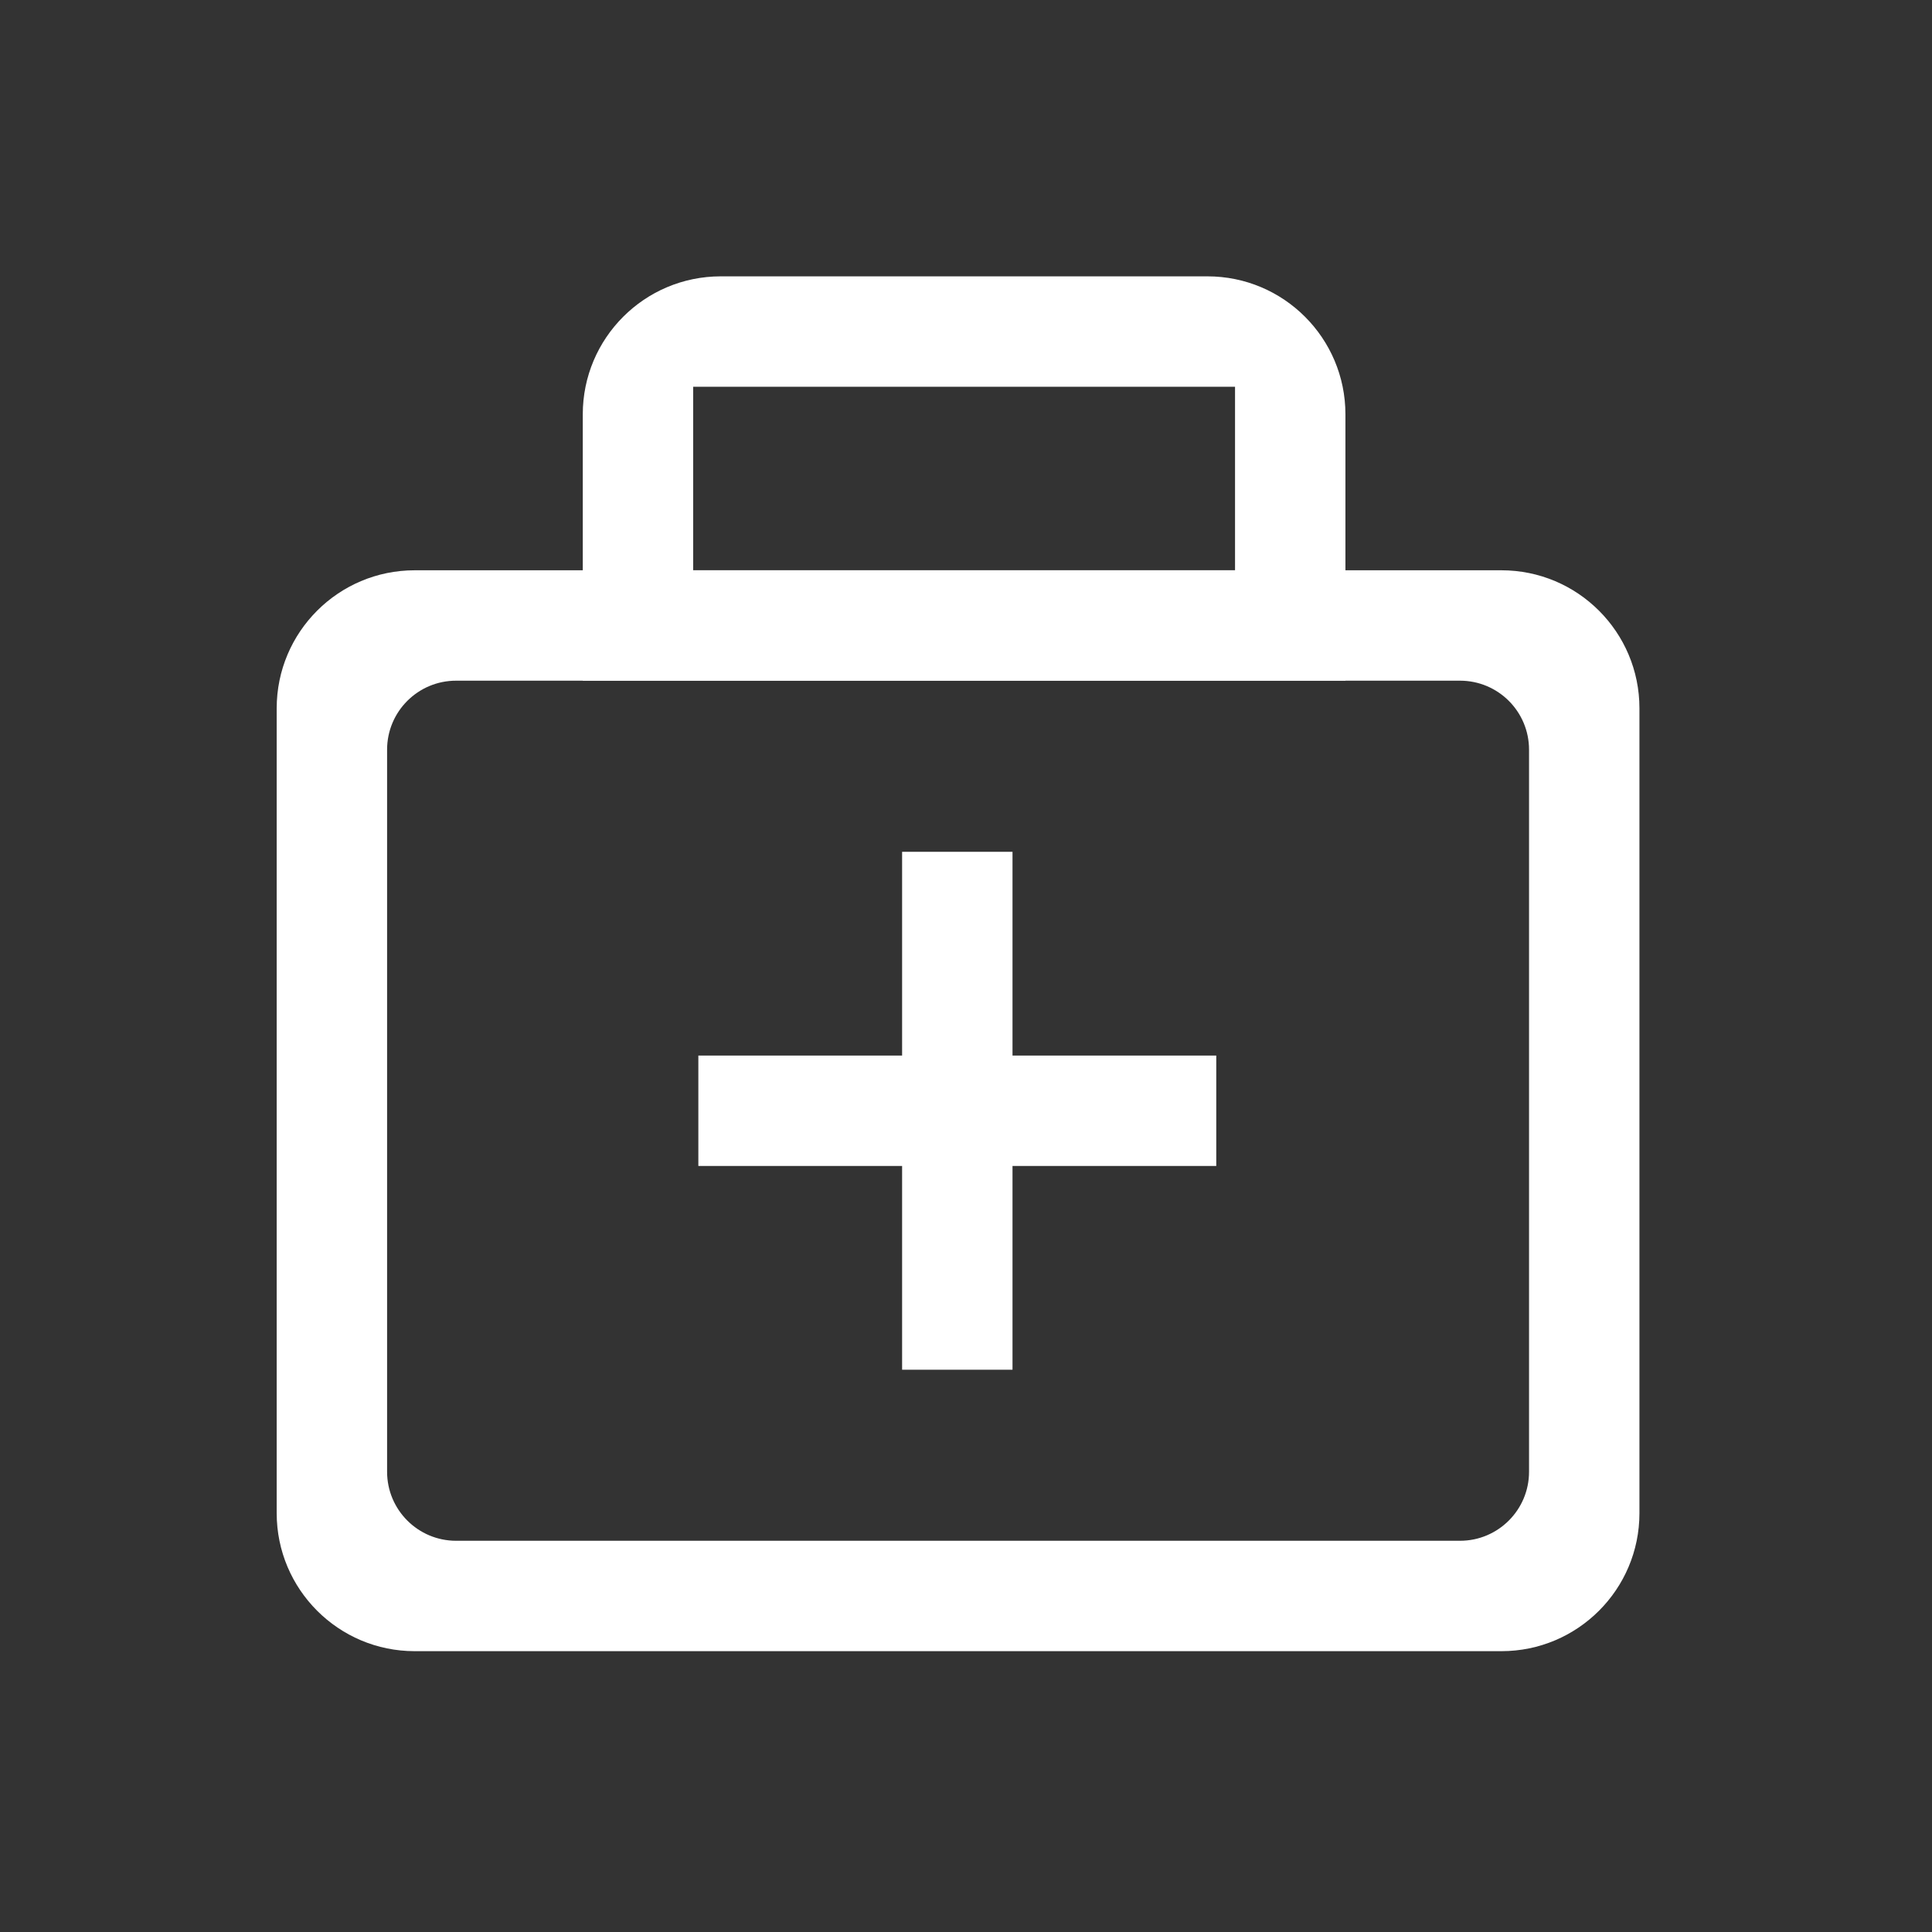
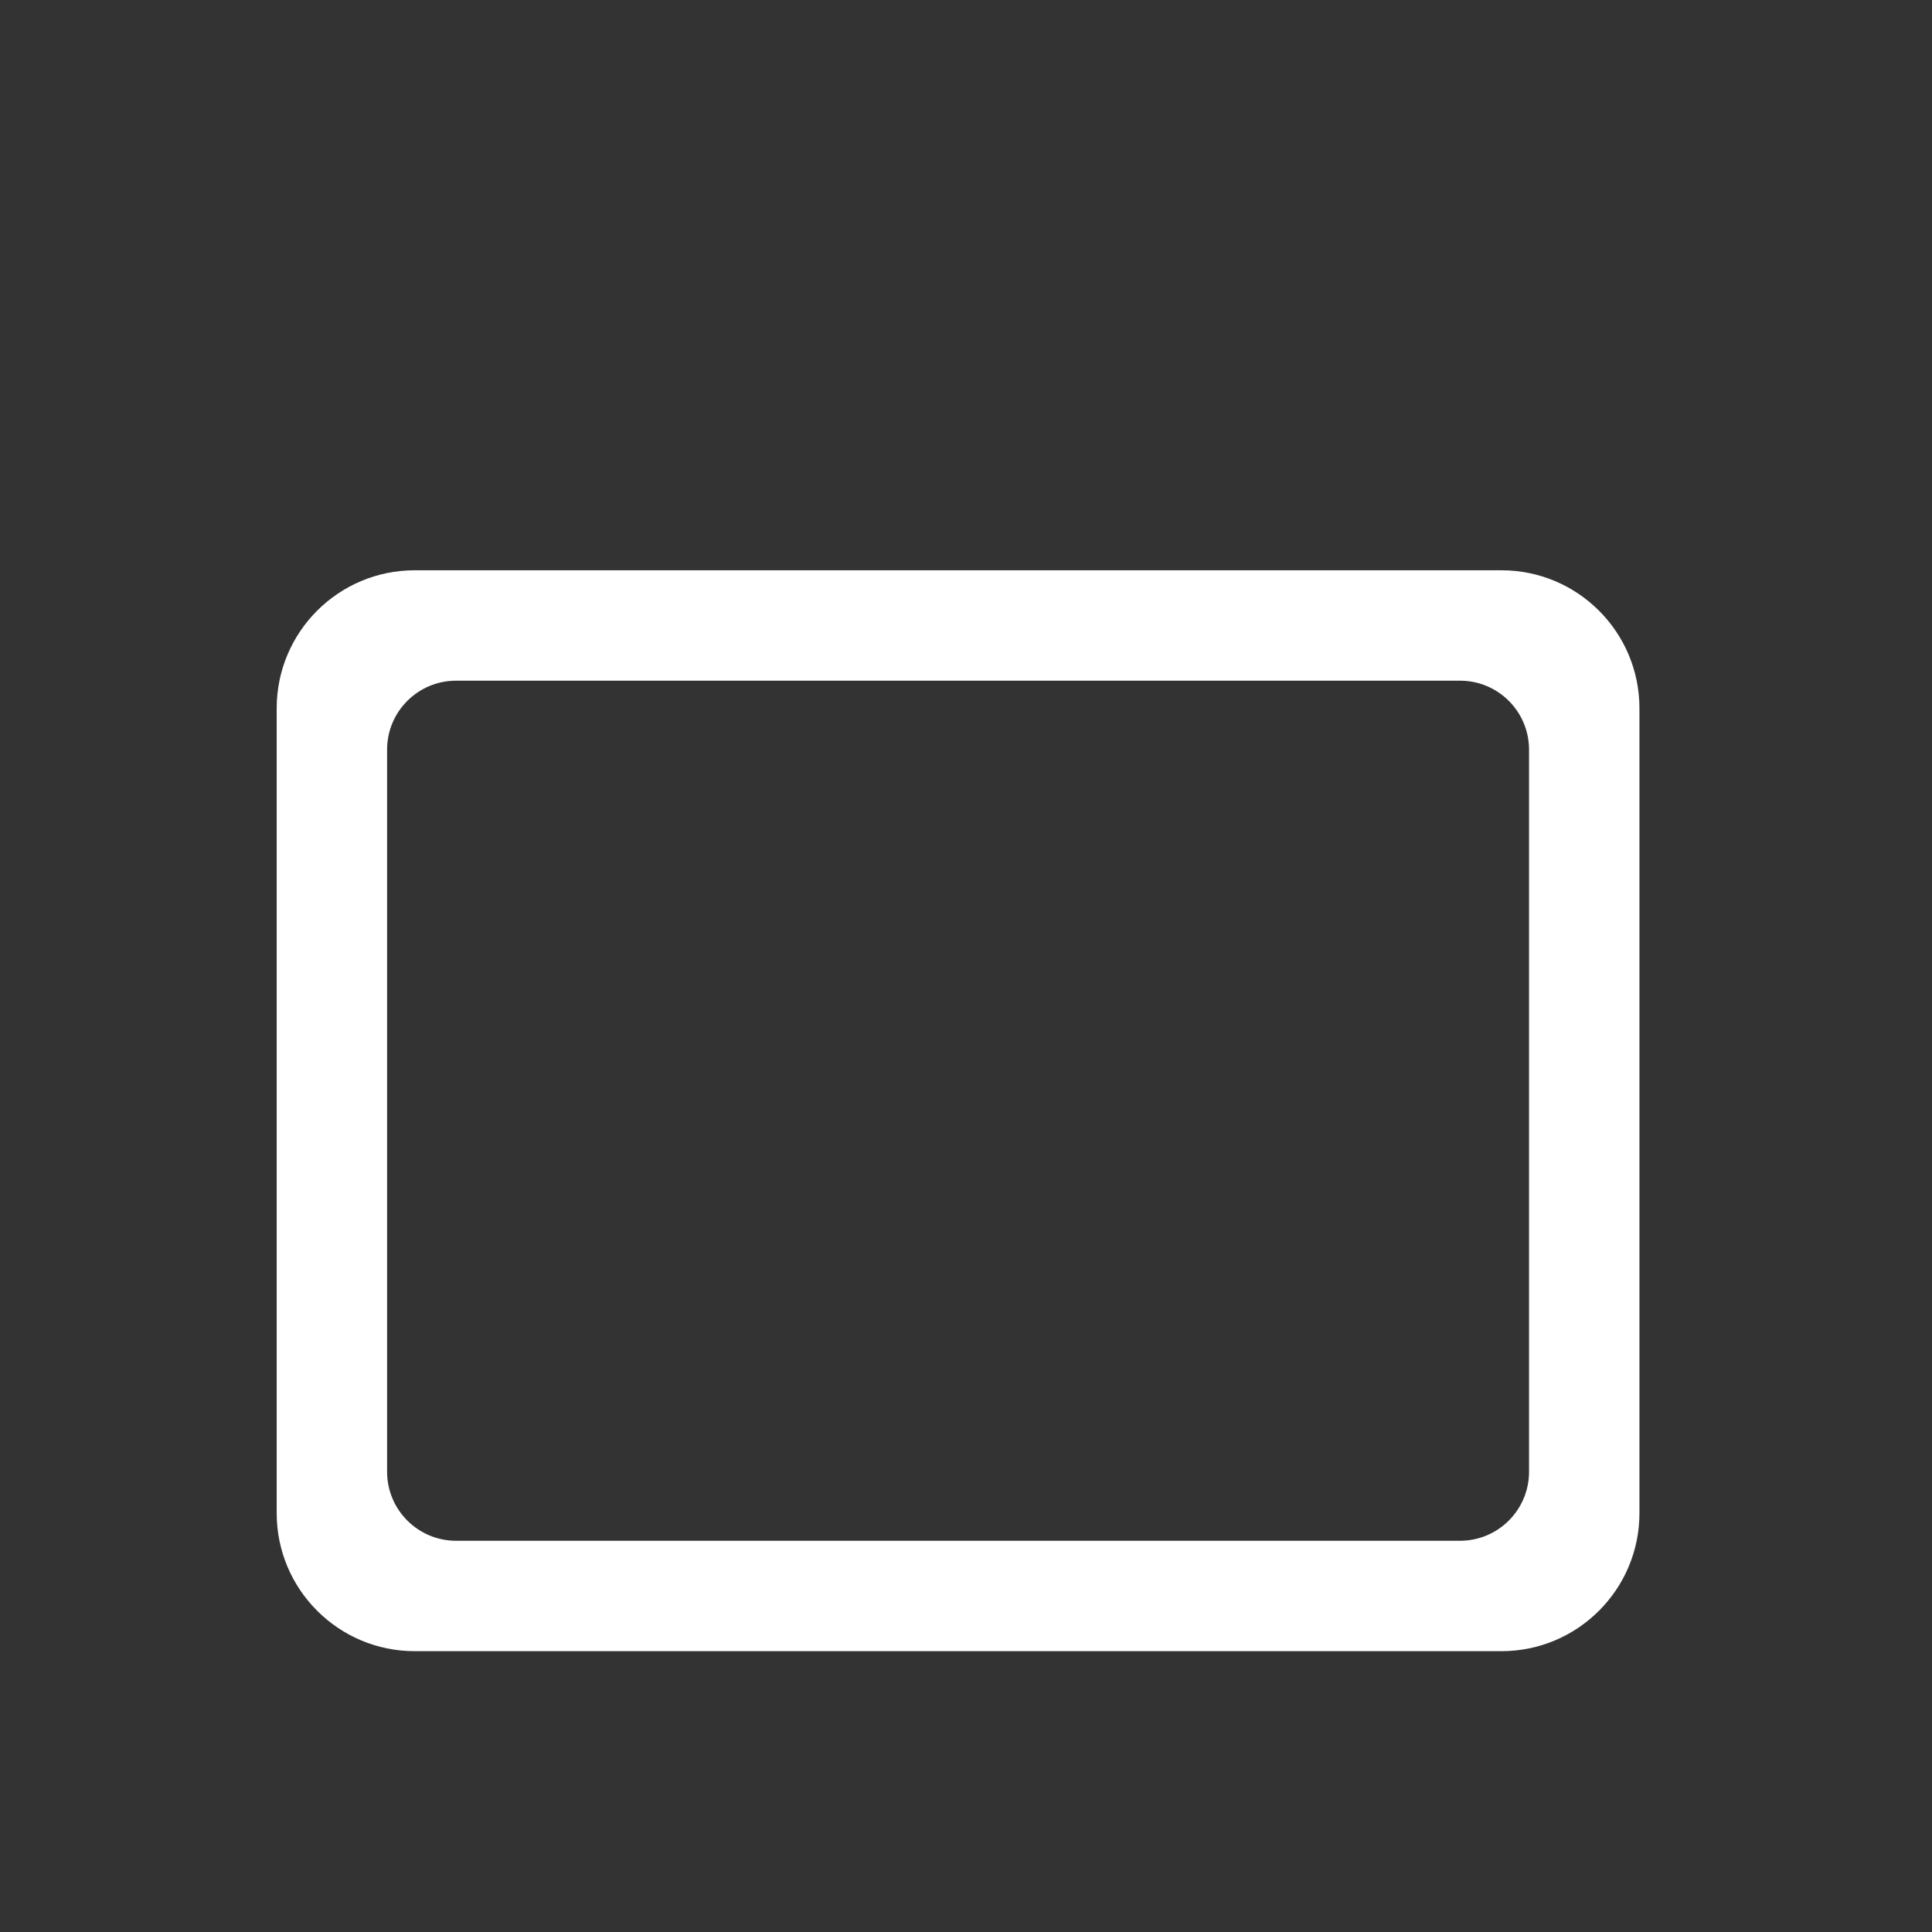
<svg xmlns="http://www.w3.org/2000/svg" width="28px" height="28px" viewBox="0 0 28 28" version="1.1">
  <rect x="0" y="0" width="28" height="28" fill="#333333" stroke="none" />
  <title>ic_service_w</title>
  <g id="ic_service_w" stroke="none" stroke-width="1" fill="none" fill-rule="evenodd">
    <g id="ic_service" fill="#FFFFFF" fill-rule="nonzero">
      <g id="yiliao" transform="translate(4, 4)">
        <path d="M17.76,19.93 L2.01,19.93 C0.906,19.93 0.01,19.034 0.01,17.93 L0.01,6.265 C0.01,5.16 0.906,4.265 2.01,4.265 L17.76,4.265 C18.864,4.265 19.76,5.16 19.76,6.265 L19.76,17.93 C19.76,19.034 18.864,19.93 17.76,19.93 Z M18.16,17.33 L18.16,6.865 C18.16,6.312 17.712,5.865 17.16,5.865 L2.61,5.865 C2.058,5.865 1.61,6.312 1.61,6.865 L1.61,17.33 C1.61,17.882 2.058,18.33 2.61,18.33 L17.16,18.33 C17.712,18.33 18.16,17.882 18.16,17.33 Z" id="形状" />
-         <path d="M4.446,5.865 L4.446,2.005 C4.446,0.901 5.341,0.005 6.446,0.005 L13.499,0.005 C14.604,0.005 15.499,0.901 15.499,2.005 L15.499,5.865 L15.499,5.865 L4.446,5.865 Z M6.046,4.265 L13.899,4.265 L13.899,1.605 L6.046,1.605 L6.046,4.265 Z" id="形状" />
-         <polygon id="路径" points="10.674 8.345 9.074 8.345 9.074 11.298 6.121 11.298 6.121 12.898 9.074 12.898 9.074 15.851 10.674 15.851 10.674 12.898 13.627 12.898 13.627 11.298 10.674 11.298" />
      </g>
    </g>
  </g>
</svg>